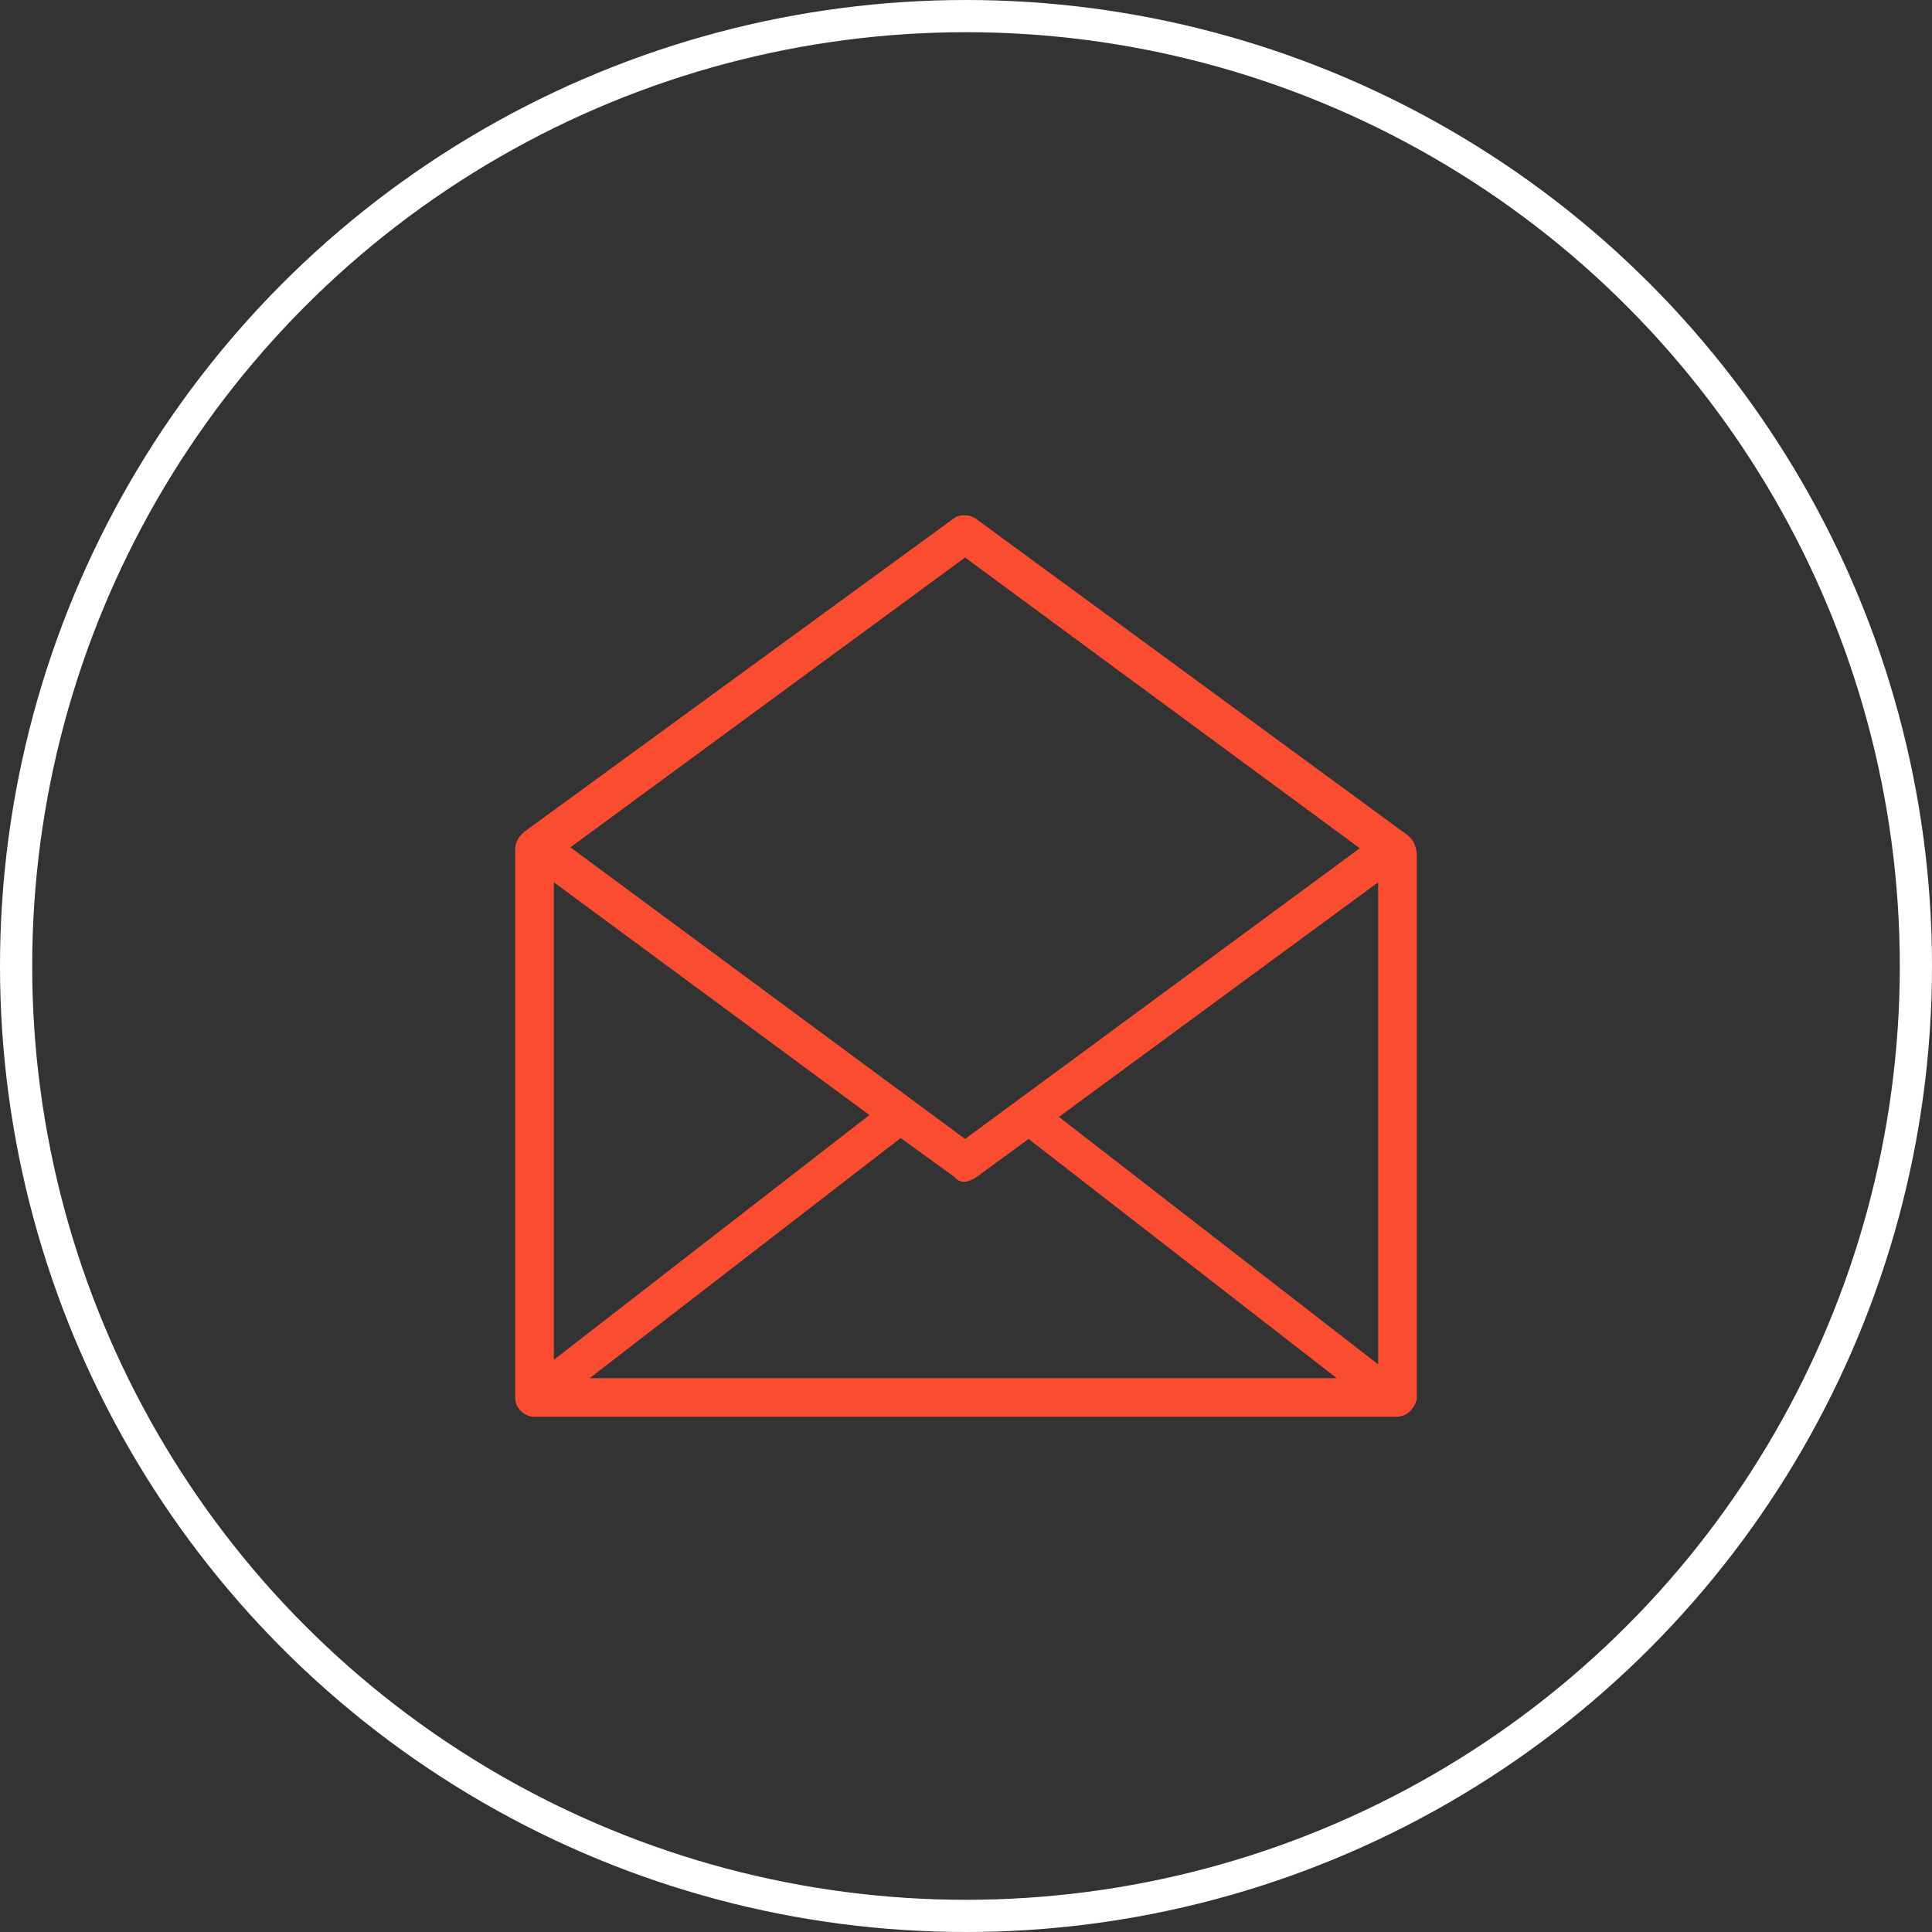
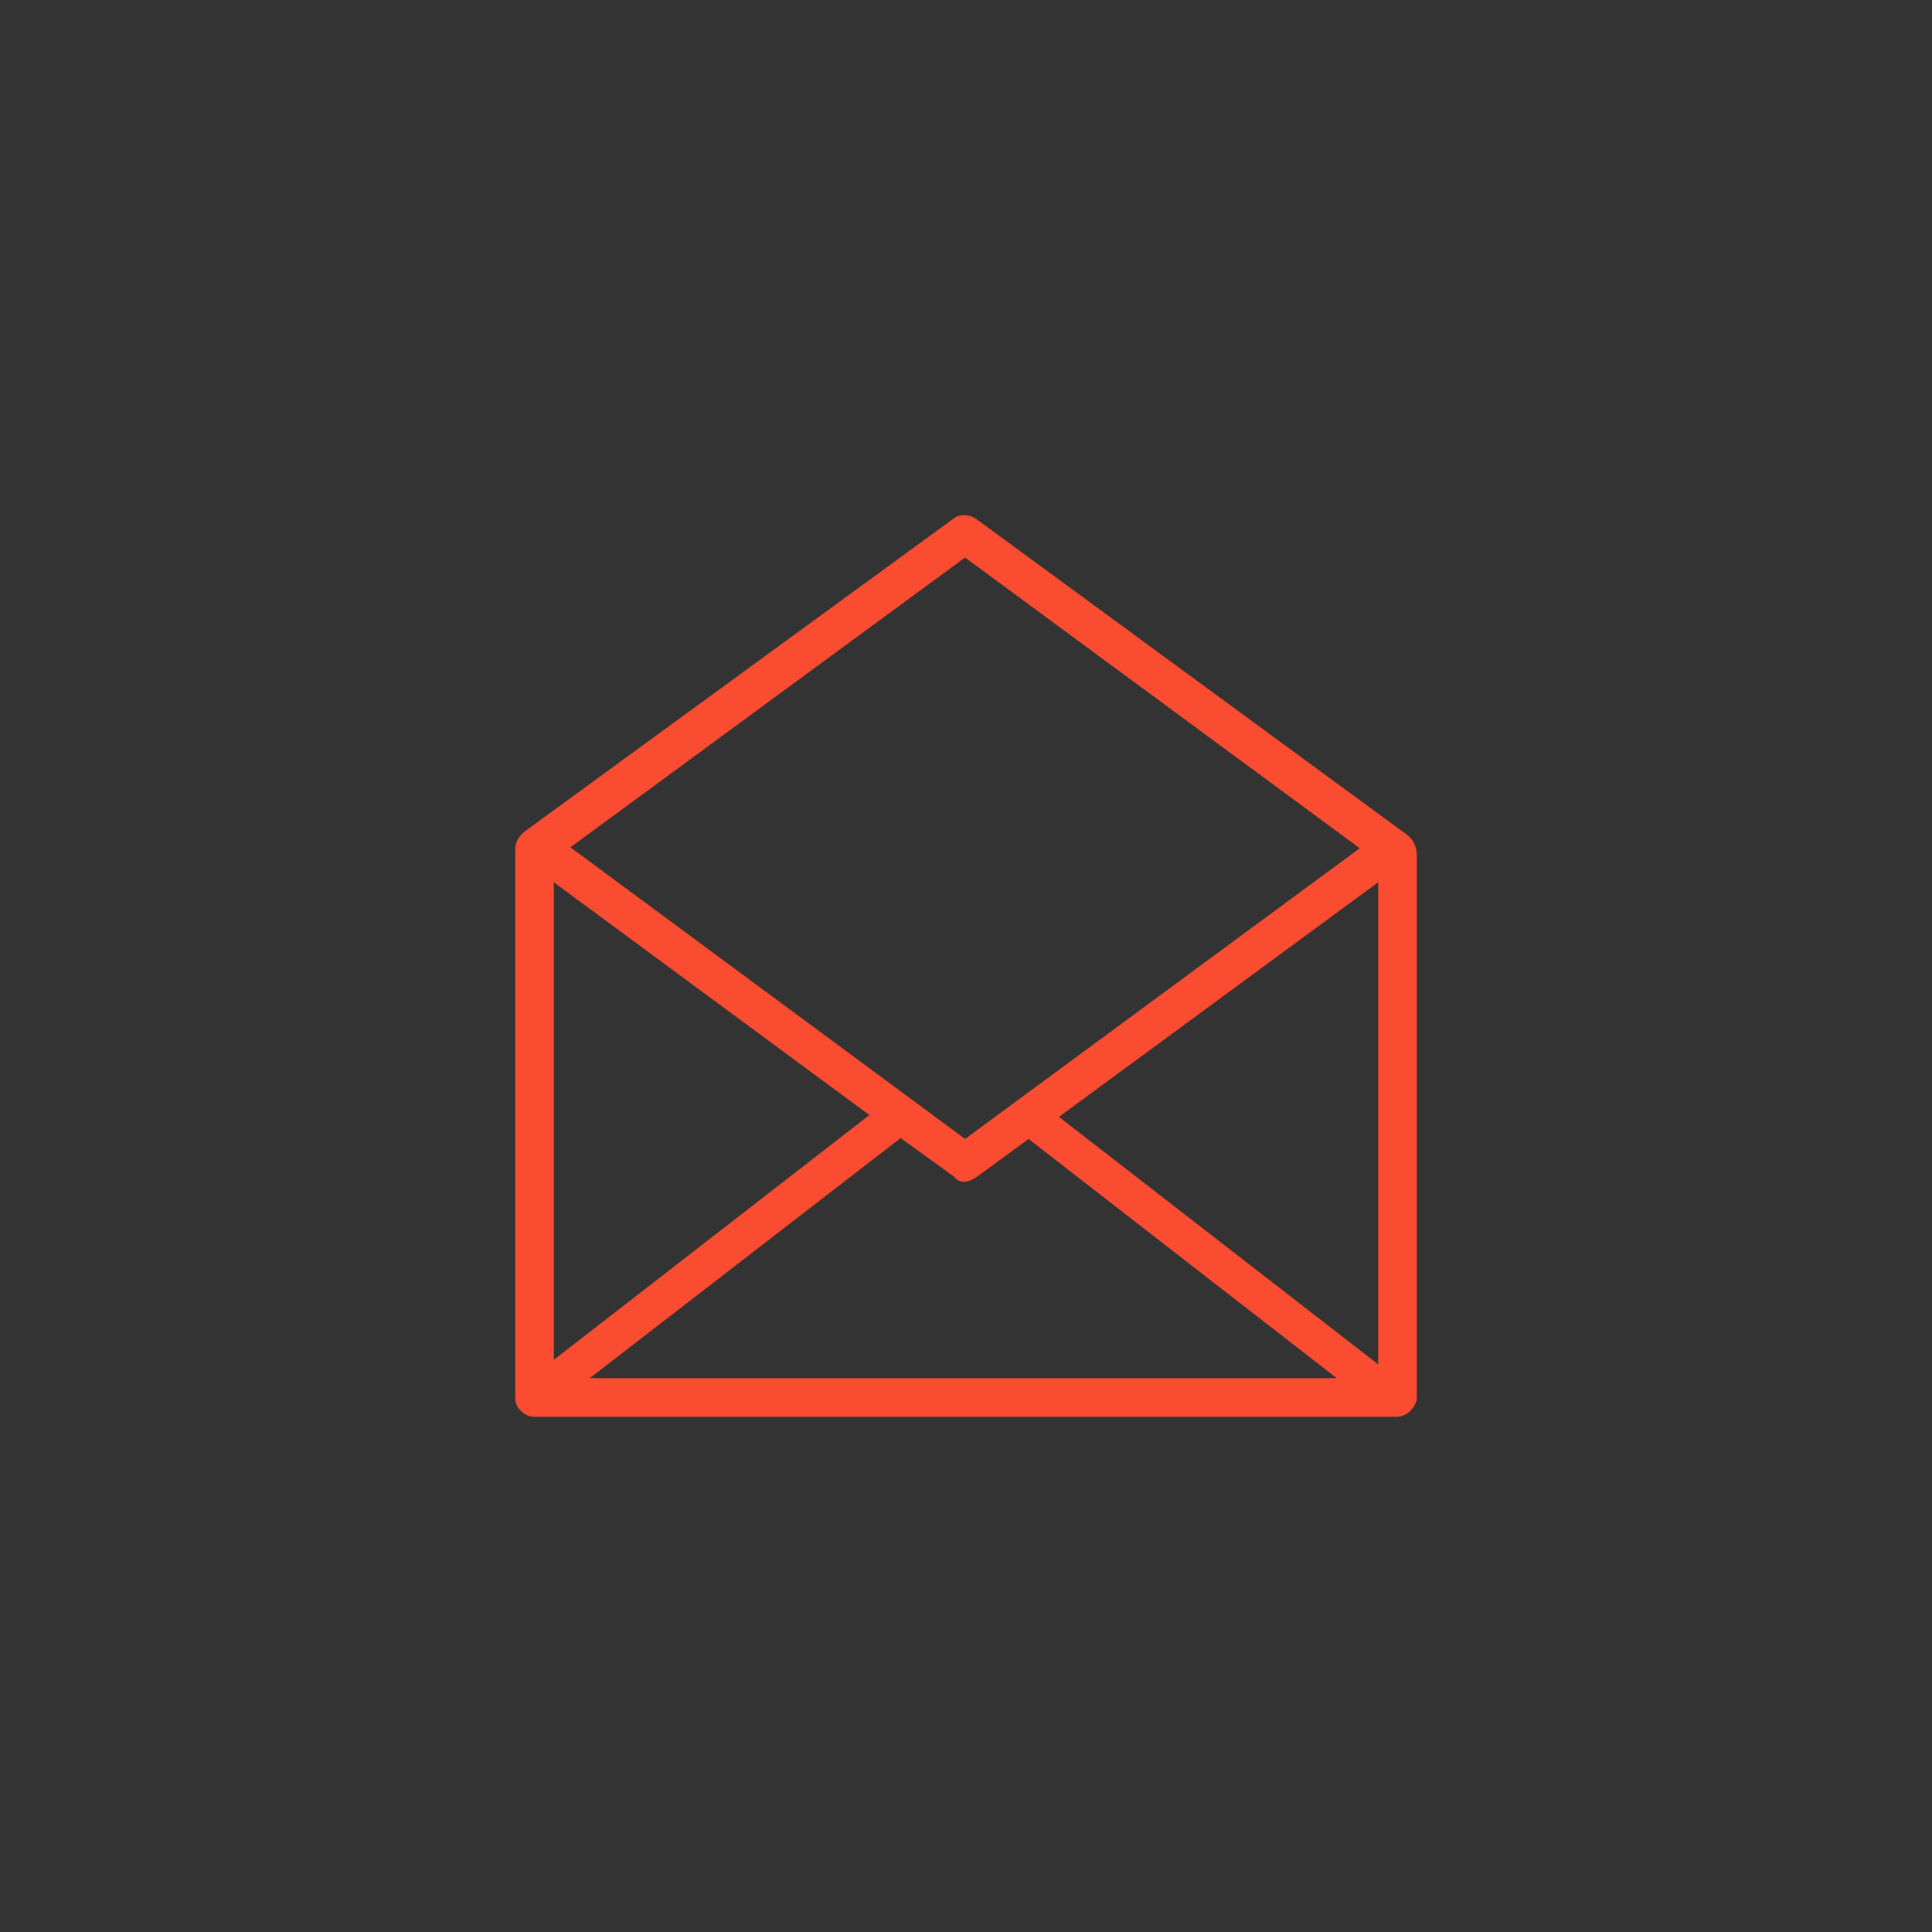
<svg xmlns="http://www.w3.org/2000/svg" width="60" height="60" viewBox="0 0 60 60" fill="none">
  <rect x="0" y="0" width="60" height="60" fill="#333333" stroke="none" />
  <g id="Group 1000003099">
-     <circle id="Ellipse 2722" cx="30" cy="30" r="29.5" stroke="white" />
    <path id="Vector" d="M43.486 25.771L30.314 16.114C30.2 16.038 30.076 16 29.943 16C29.809 16 29.695 16.038 29.6 16.114L16.286 25.829C16.191 25.905 16.119 25.991 16.071 26.086C16.024 26.181 16 26.276 16 26.371V43.4C16 43.571 16.062 43.714 16.186 43.829C16.309 43.943 16.448 44 16.6 44H43.343C43.514 44 43.657 43.948 43.771 43.843C43.886 43.738 43.962 43.609 44 43.457V26.571C44 26.419 43.967 26.281 43.9 26.157C43.833 26.033 43.695 25.905 43.486 25.771ZM18.314 42.8L27.971 35.343L29.629 36.543C29.724 36.657 29.833 36.709 29.957 36.7C30.081 36.691 30.209 36.638 30.343 36.543L31.943 35.371L41.514 42.8H18.314ZM17.2 27.4L27 34.629L17.2 42.229V27.4ZM32.886 34.686L42.8 27.4V42.371L32.886 34.686ZM29.971 17.314L42.229 26.343L29.971 35.371L17.714 26.314L29.971 17.314Z" fill="#F94C30" />
  </g>
</svg>